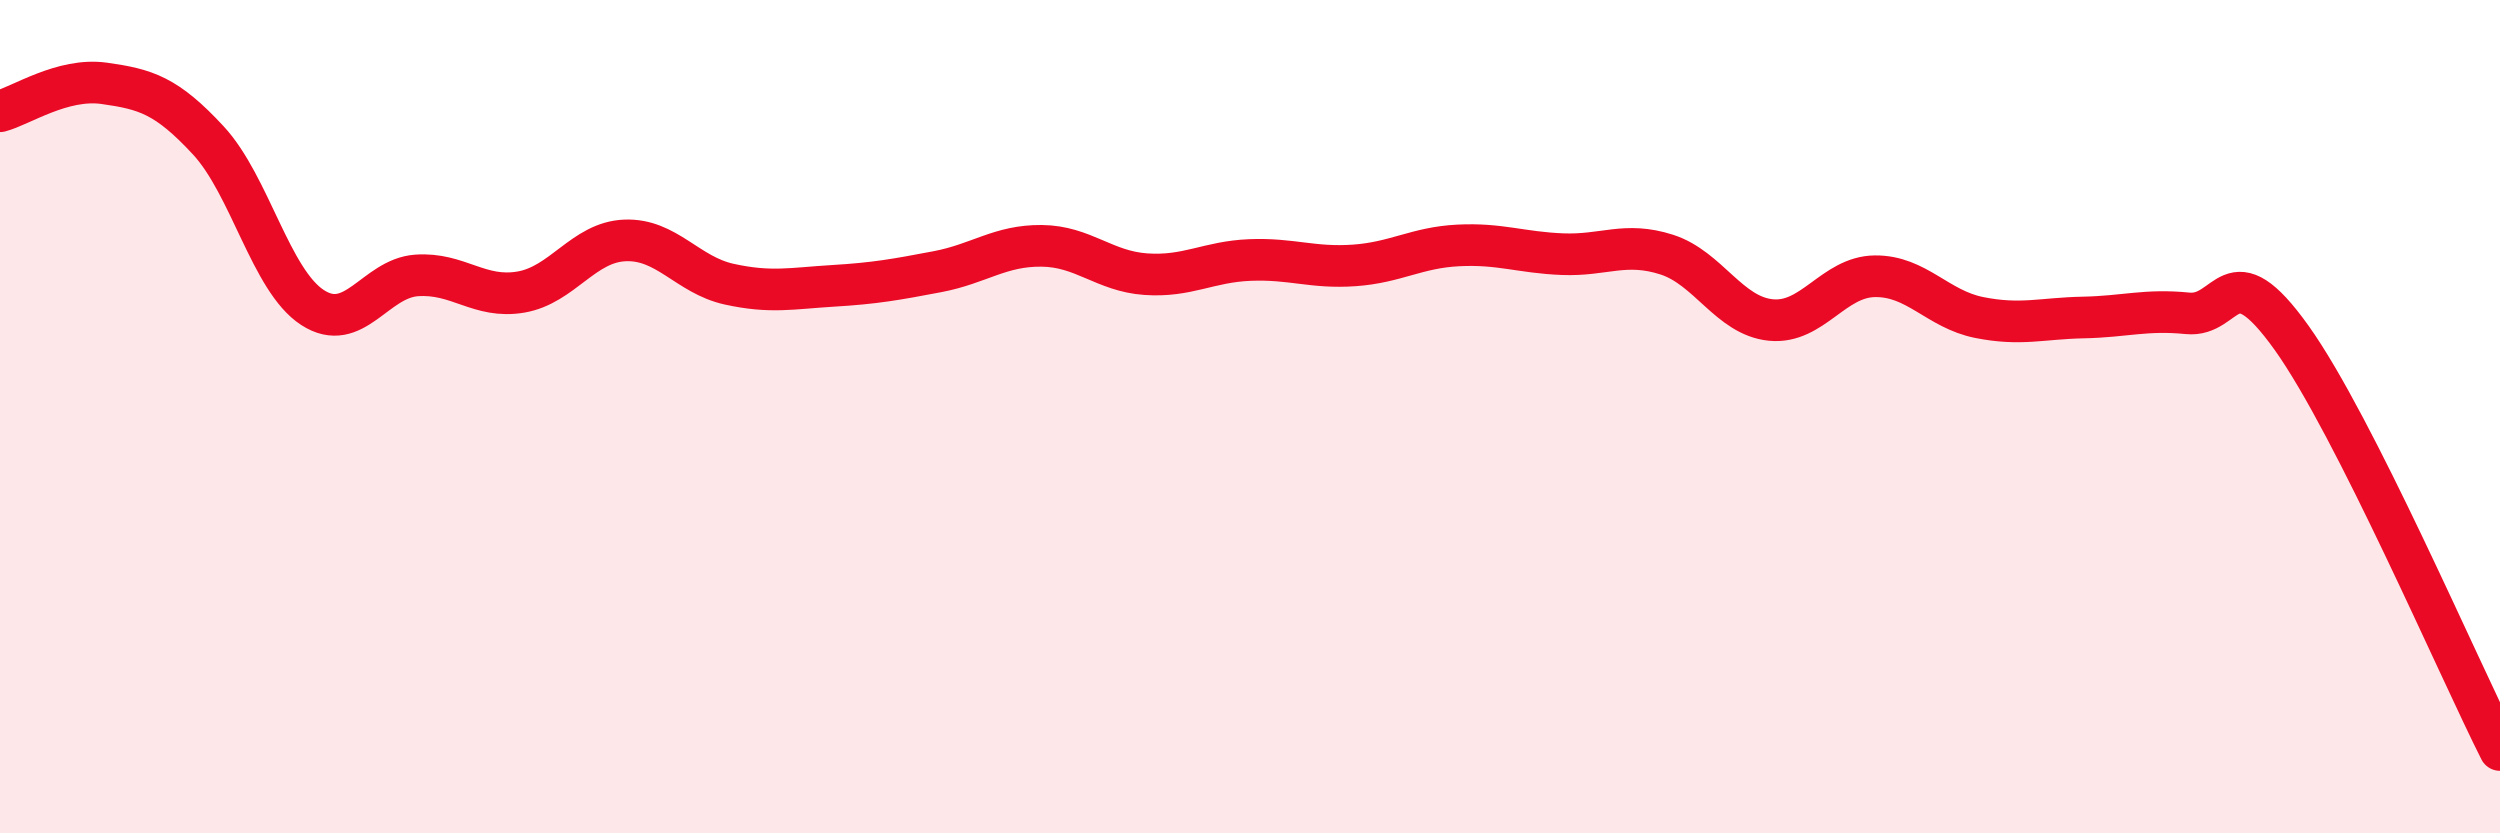
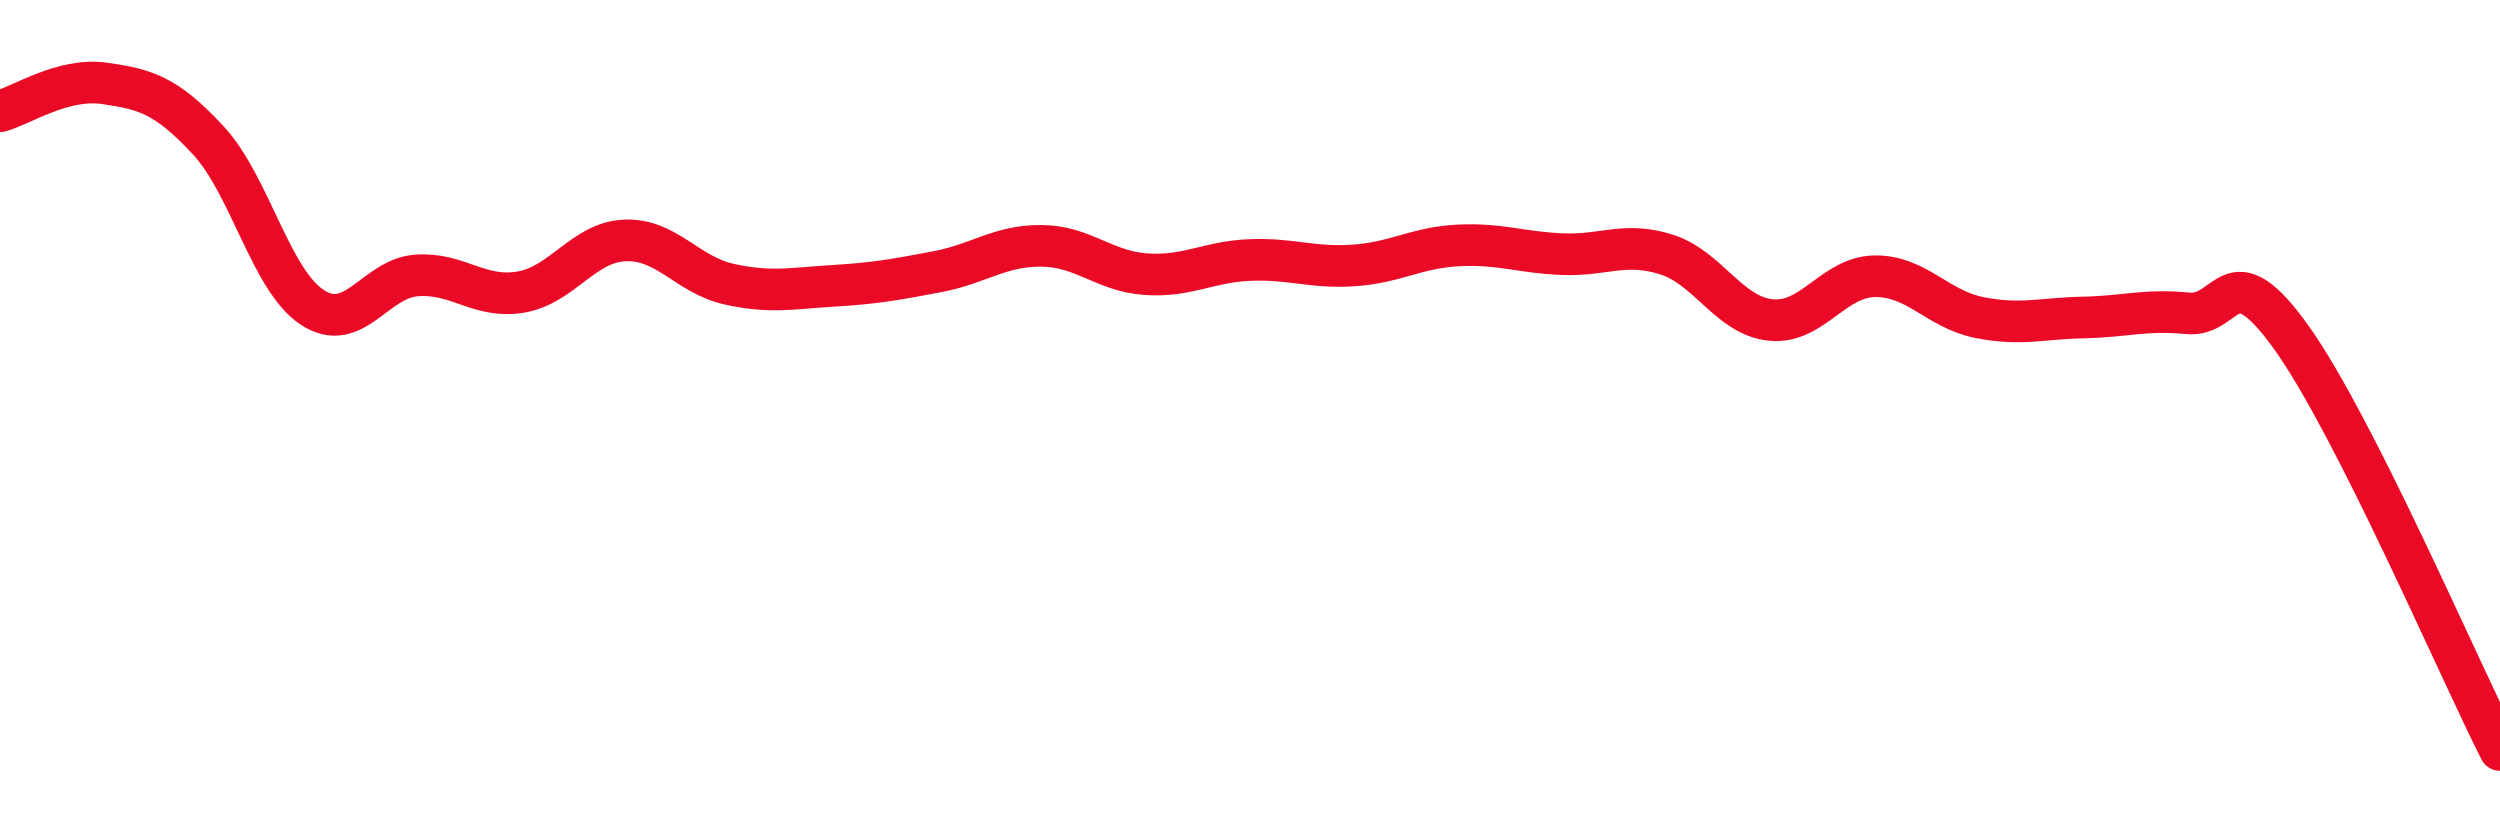
<svg xmlns="http://www.w3.org/2000/svg" width="60" height="20" viewBox="0 0 60 20">
-   <path d="M 0,2.67 C 0.5,2.54 1.5,1.86 2.5,2 C 3.5,2.14 4,2.29 5,3.37 C 6,4.45 6.5,6.73 7.5,7.38 C 8.5,8.03 9,6.68 10,6.61 C 11,6.54 11.5,7.18 12.5,7.01 C 13.5,6.84 14,5.81 15,5.77 C 16,5.73 16.5,6.6 17.5,6.82 C 18.5,7.04 19,6.92 20,6.86 C 21,6.8 21.5,6.71 22.5,6.52 C 23.5,6.33 24,5.89 25,5.9 C 26,5.91 26.5,6.51 27.5,6.58 C 28.5,6.65 29,6.28 30,6.24 C 31,6.2 31.5,6.44 32.5,6.37 C 33.5,6.3 34,5.94 35,5.89 C 36,5.84 36.5,6.06 37.5,6.1 C 38.5,6.14 39,5.79 40,6.11 C 41,6.43 41.5,7.58 42.5,7.68 C 43.5,7.78 44,6.64 45,6.63 C 46,6.62 46.5,7.42 47.5,7.62 C 48.5,7.82 49,7.64 50,7.62 C 51,7.6 51.5,7.42 52.5,7.52 C 53.5,7.62 53.5,6.01 55,8.11 C 56.5,10.21 59,16.02 60,18L60 20L0 20Z" fill="#EB0A25" opacity="0.1" stroke-linecap="round" stroke-linejoin="round" />
  <path d="M 0,2.67 C 0.5,2.54 1.5,1.86 2.5,2 C 3.5,2.14 4,2.29 5,3.37 C 6,4.45 6.5,6.73 7.5,7.38 C 8.5,8.03 9,6.68 10,6.61 C 11,6.54 11.5,7.18 12.5,7.01 C 13.5,6.84 14,5.81 15,5.77 C 16,5.73 16.5,6.6 17.5,6.82 C 18.5,7.04 19,6.92 20,6.86 C 21,6.8 21.5,6.71 22.5,6.52 C 23.5,6.33 24,5.89 25,5.9 C 26,5.91 26.5,6.51 27.5,6.58 C 28.5,6.65 29,6.28 30,6.24 C 31,6.2 31.5,6.44 32.5,6.37 C 33.5,6.3 34,5.94 35,5.89 C 36,5.84 36.5,6.06 37.5,6.1 C 38.5,6.14 39,5.79 40,6.11 C 41,6.43 41.5,7.58 42.5,7.68 C 43.5,7.78 44,6.64 45,6.63 C 46,6.62 46.5,7.42 47.5,7.62 C 48.5,7.82 49,7.64 50,7.62 C 51,7.6 51.5,7.42 52.5,7.52 C 53.5,7.62 53.5,6.01 55,8.11 C 56.5,10.21 59,16.02 60,18" stroke="#EB0A25" stroke-width="1" fill="none" stroke-linecap="round" stroke-linejoin="round" />
</svg>